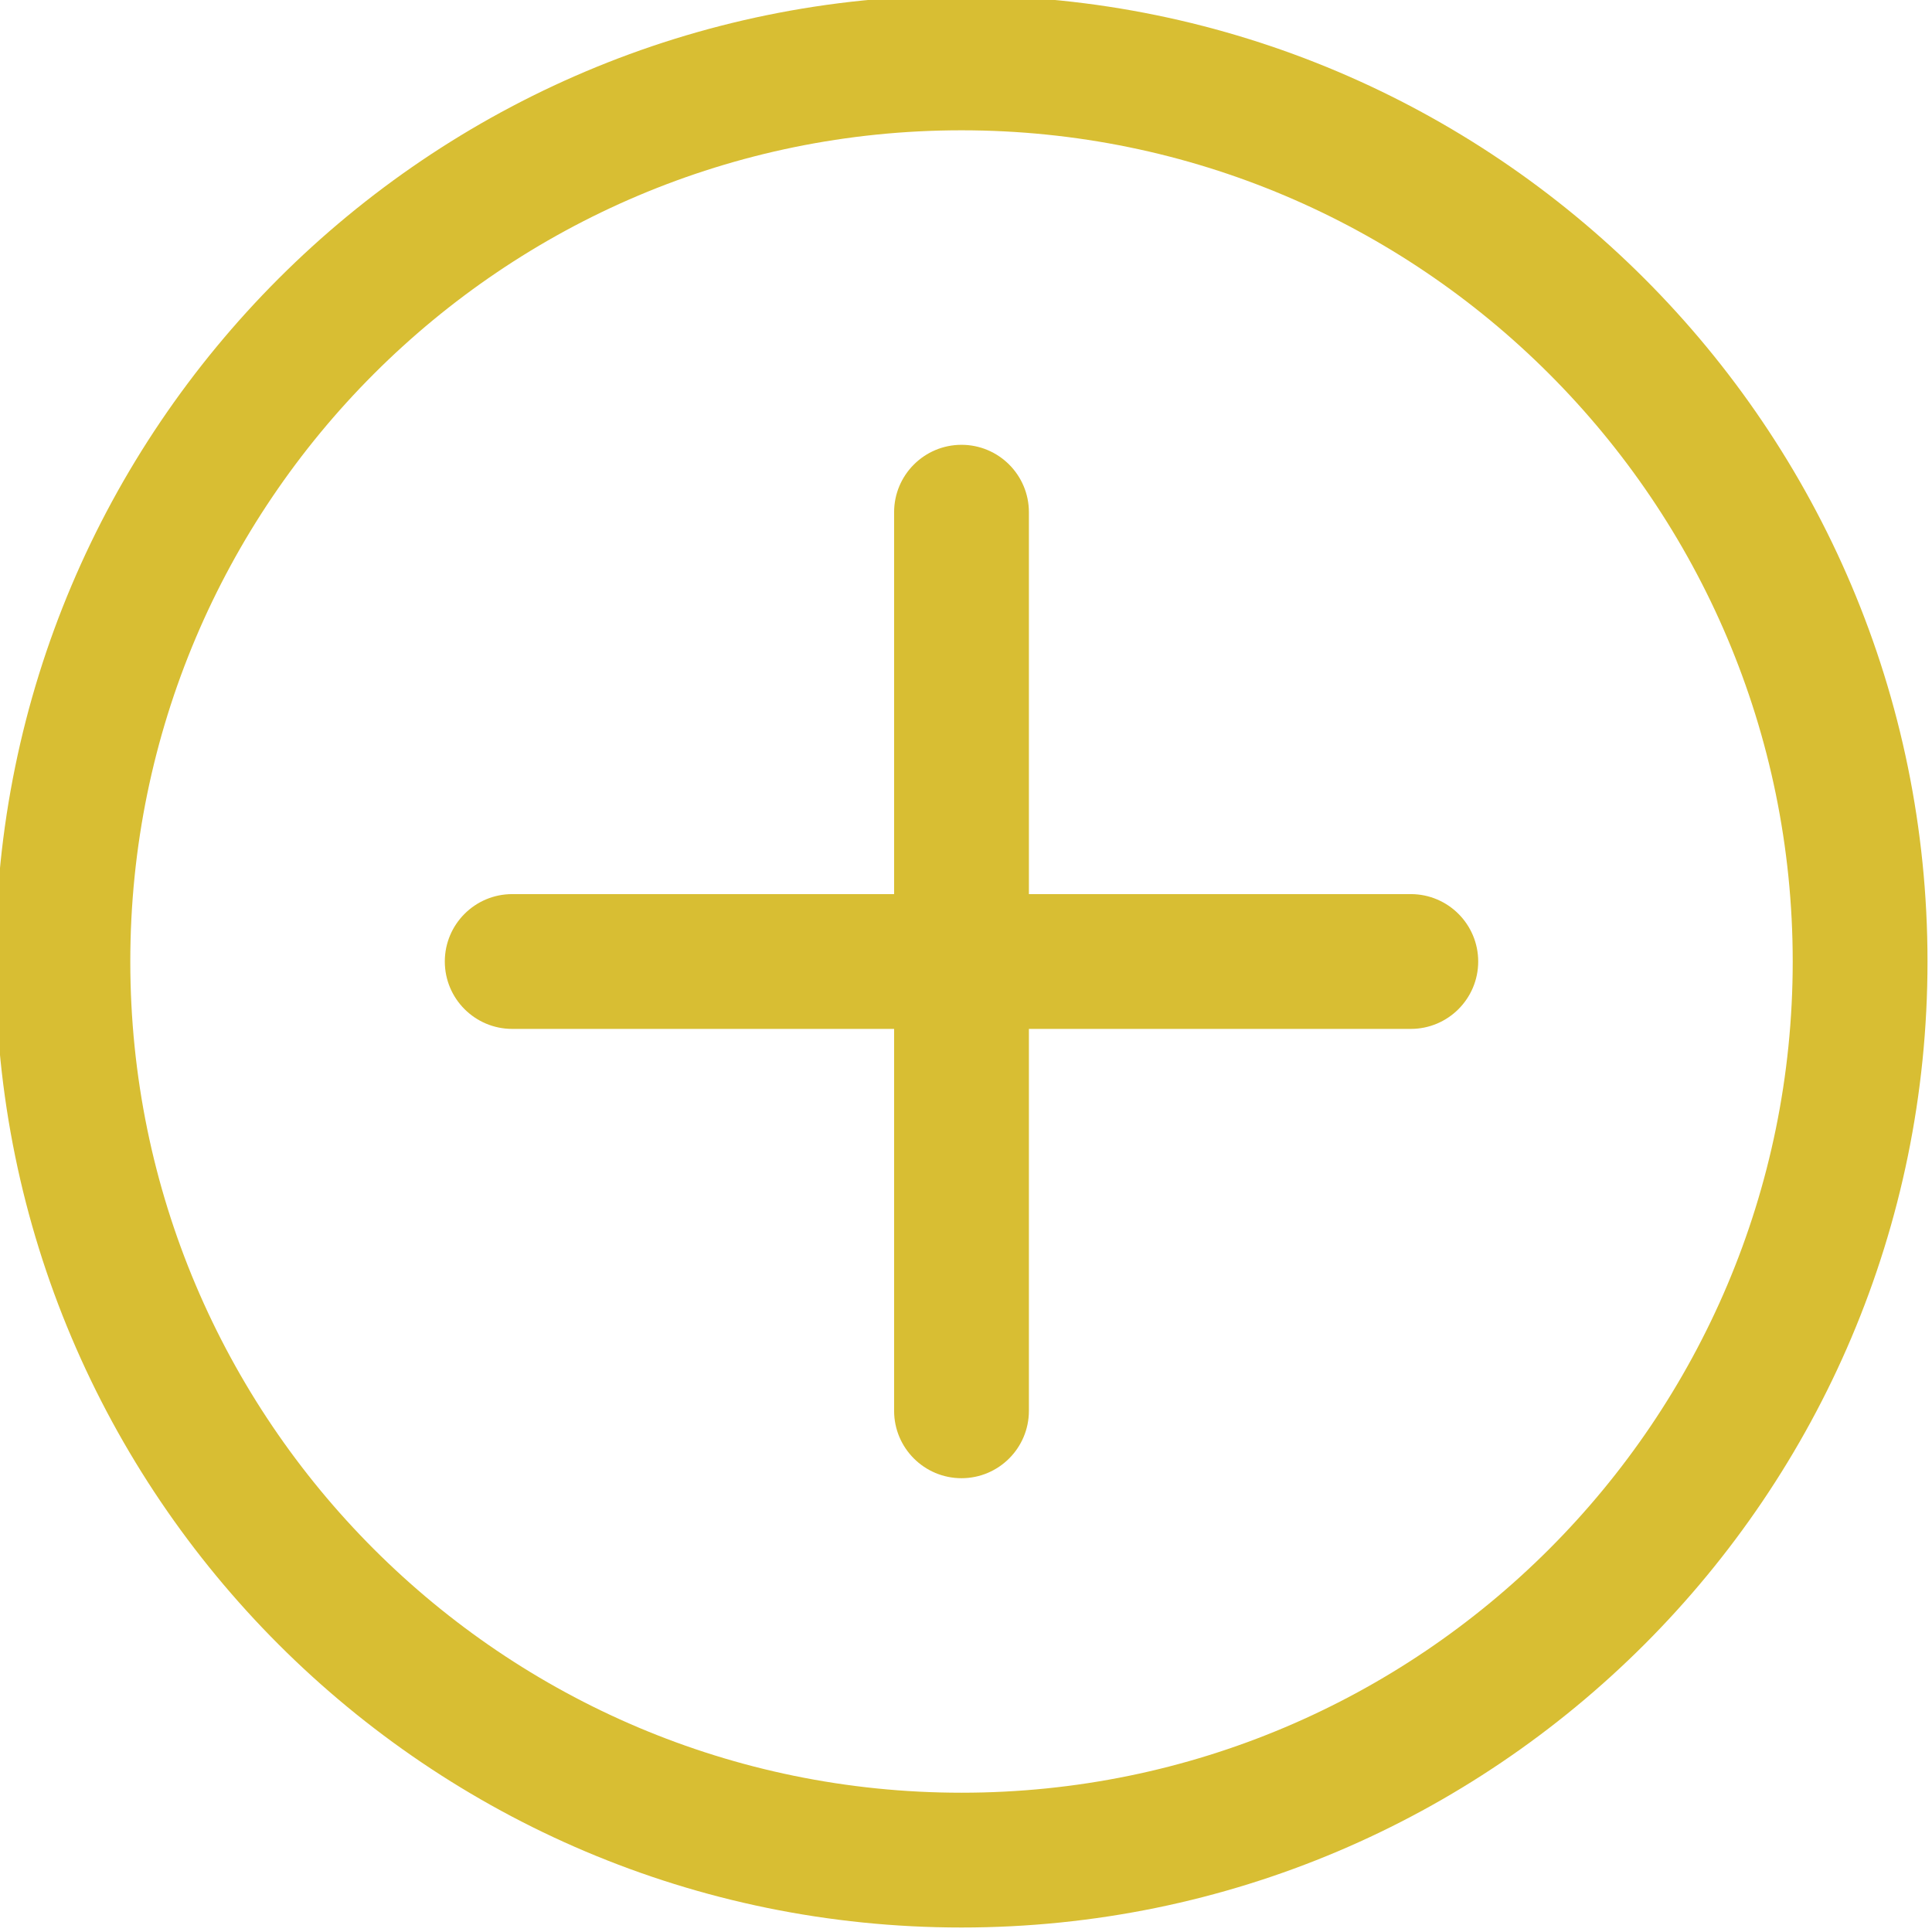
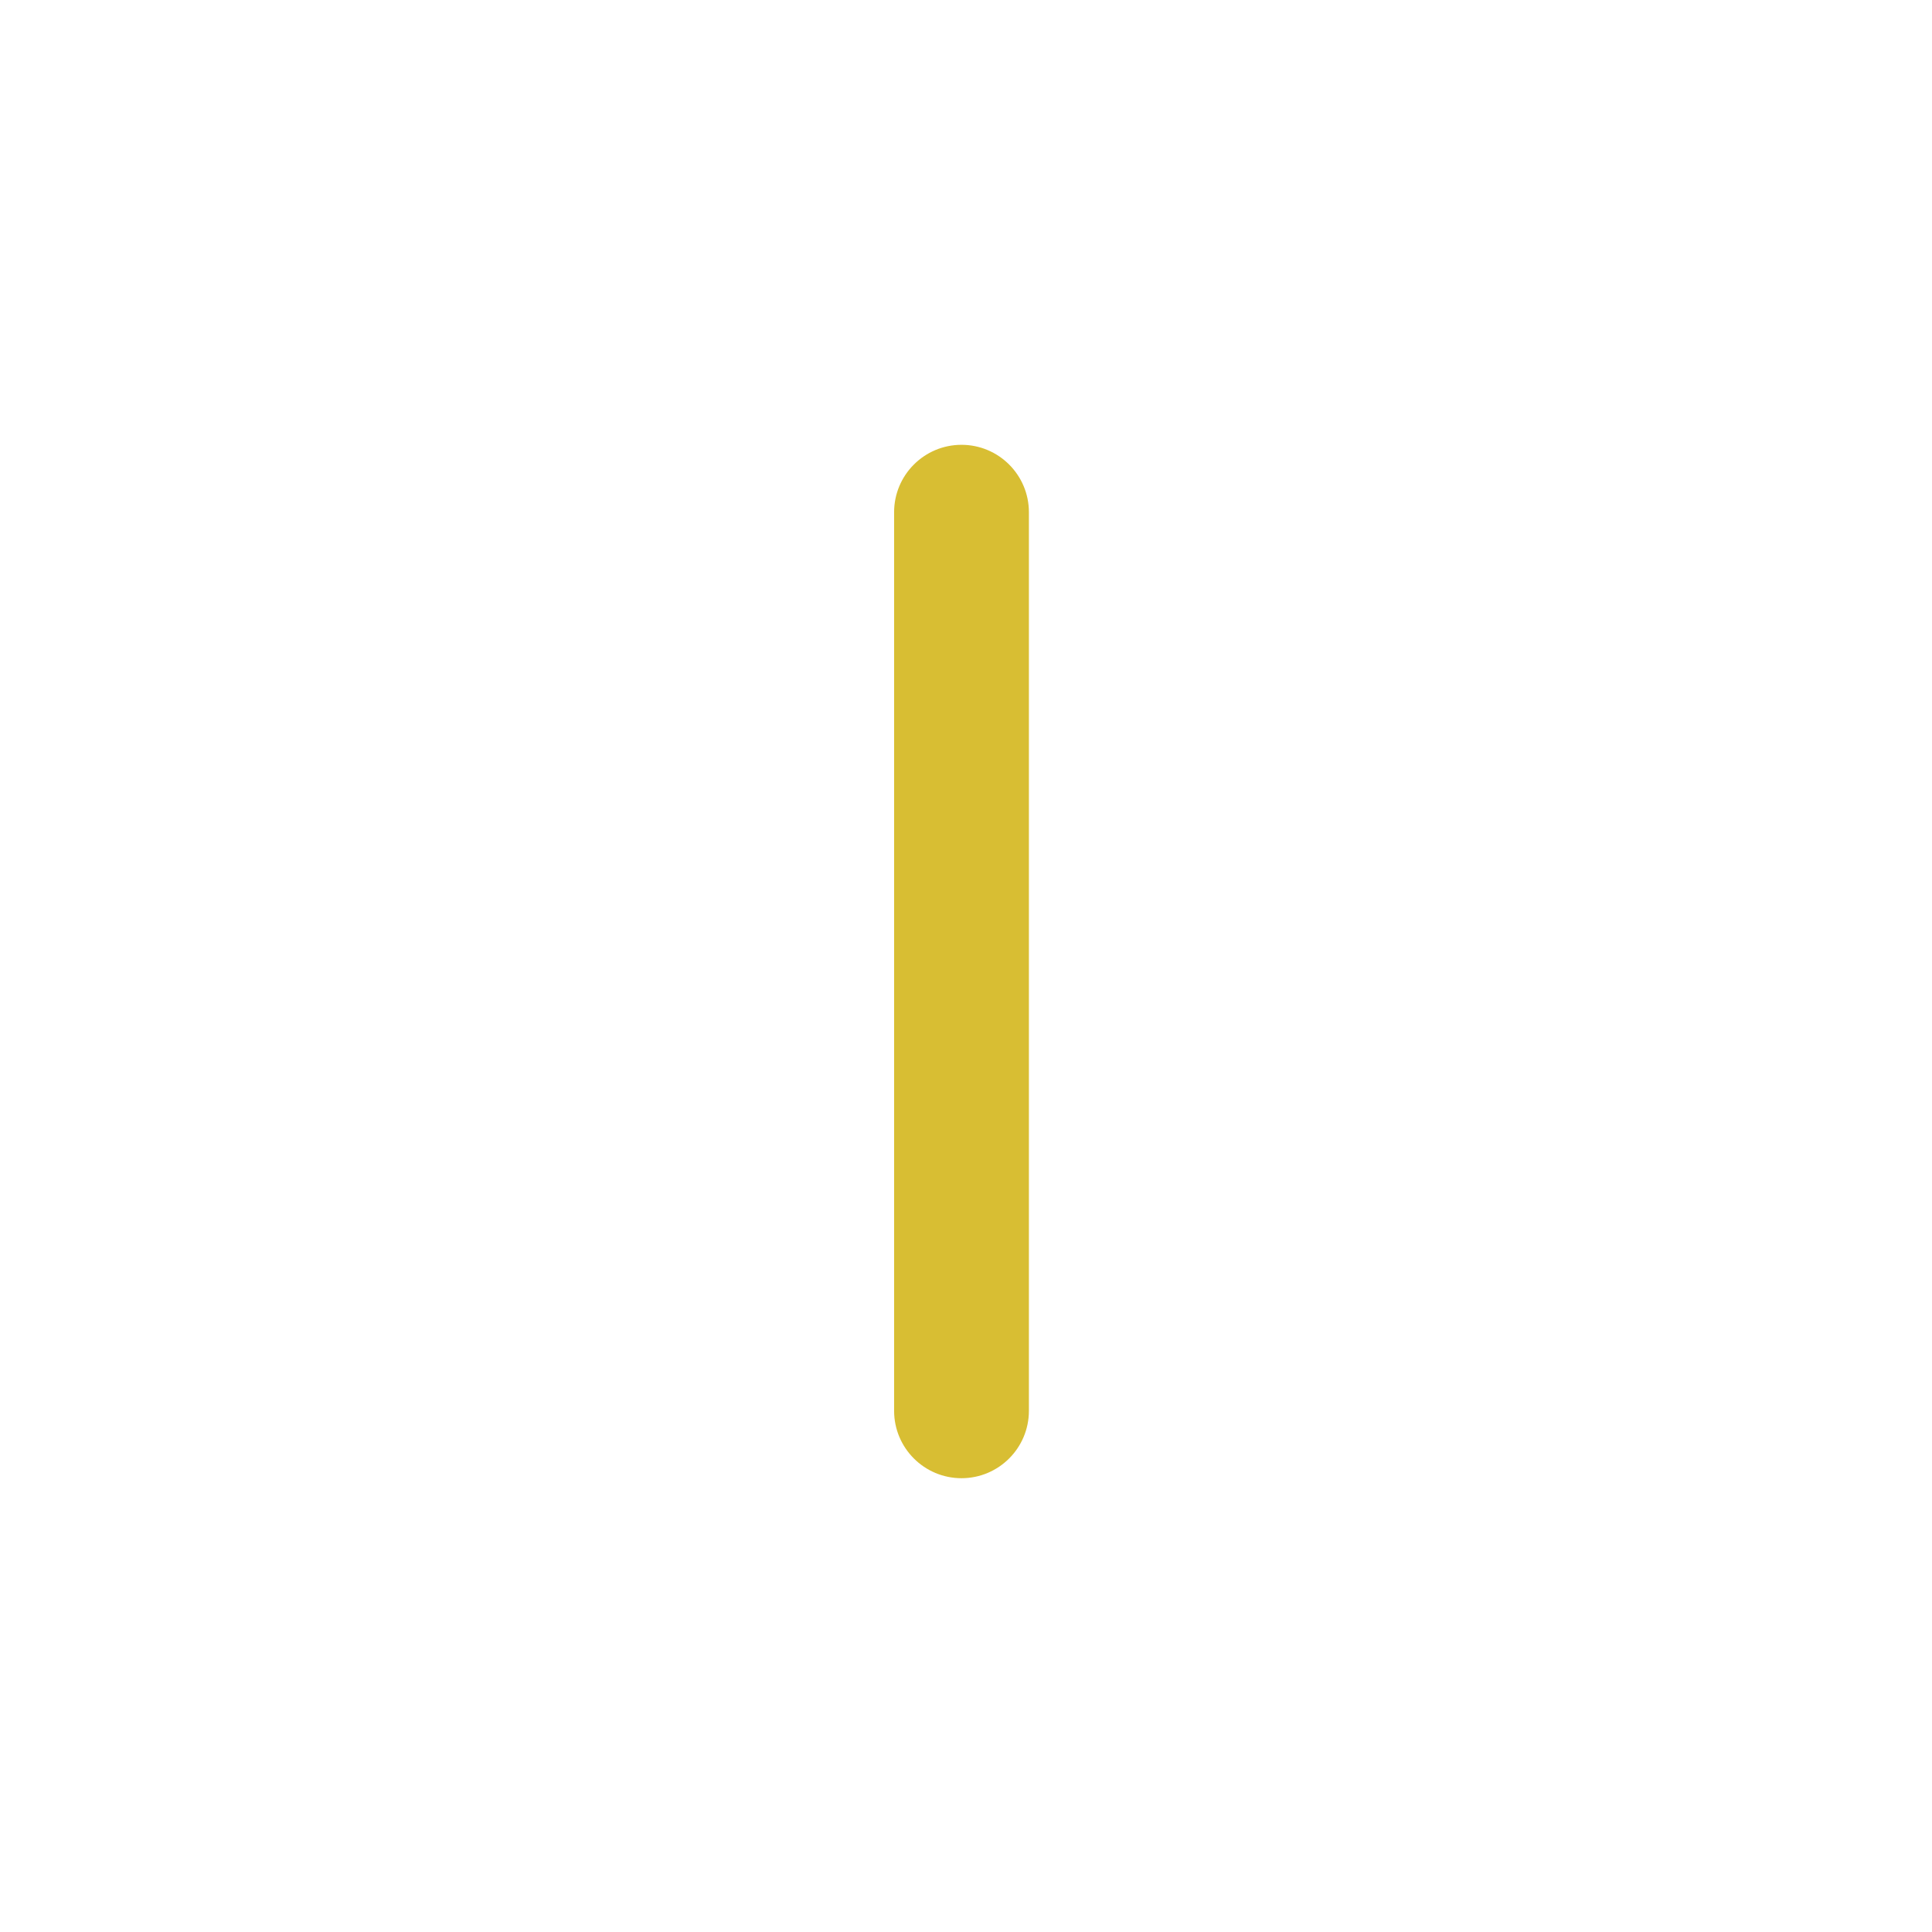
<svg xmlns="http://www.w3.org/2000/svg" clip-rule="evenodd" fill="#d8be33" fill-rule="evenodd" height="21.5" preserveAspectRatio="xMidYMid meet" stroke-linejoin="round" stroke-miterlimit="2" version="1" viewBox="1.3 1.3 21.5 21.5" width="21.5" zoomAndPan="magnify">
  <g>
    <g id="change1_1">
-       <path d="M12,1.25c-5.933,0 -10.75,4.817 -10.75,10.75c0,5.933 4.817,10.75 10.75,10.75c5.933,0 10.75,-4.817 10.75,-10.75c0,-5.933 -4.817,-10.75 -10.75,-10.75Zm0,1.5c5.105,0 9.25,4.145 9.25,9.25c0,5.105 -4.145,9.25 -9.25,9.25c-5.105,0 -9.25,-4.145 -9.25,-9.25c0,-5.105 4.145,-9.25 9.25,-9.25Z" fill="inherit" />
-       <path d="M7,12.75l10,-0c0.414,-0 0.75,-0.336 0.75,-0.75c-0,-0.414 -0.336,-0.75 -0.75,-0.75l-10,-0c-0.414,-0 -0.75,0.336 -0.75,0.75c-0,0.414 0.336,0.75 0.75,0.75Z" fill="inherit" />
      <path d="M12.75,17l0,-10c0,-0.414 -0.336,-0.75 -0.75,-0.75c-0.414,-0 -0.75,0.336 -0.75,0.75l0,10c0,0.414 0.336,0.75 0.75,0.75c0.414,-0 0.75,-0.336 0.75,-0.75Z" fill="inherit" />
    </g>
  </g>
</svg>